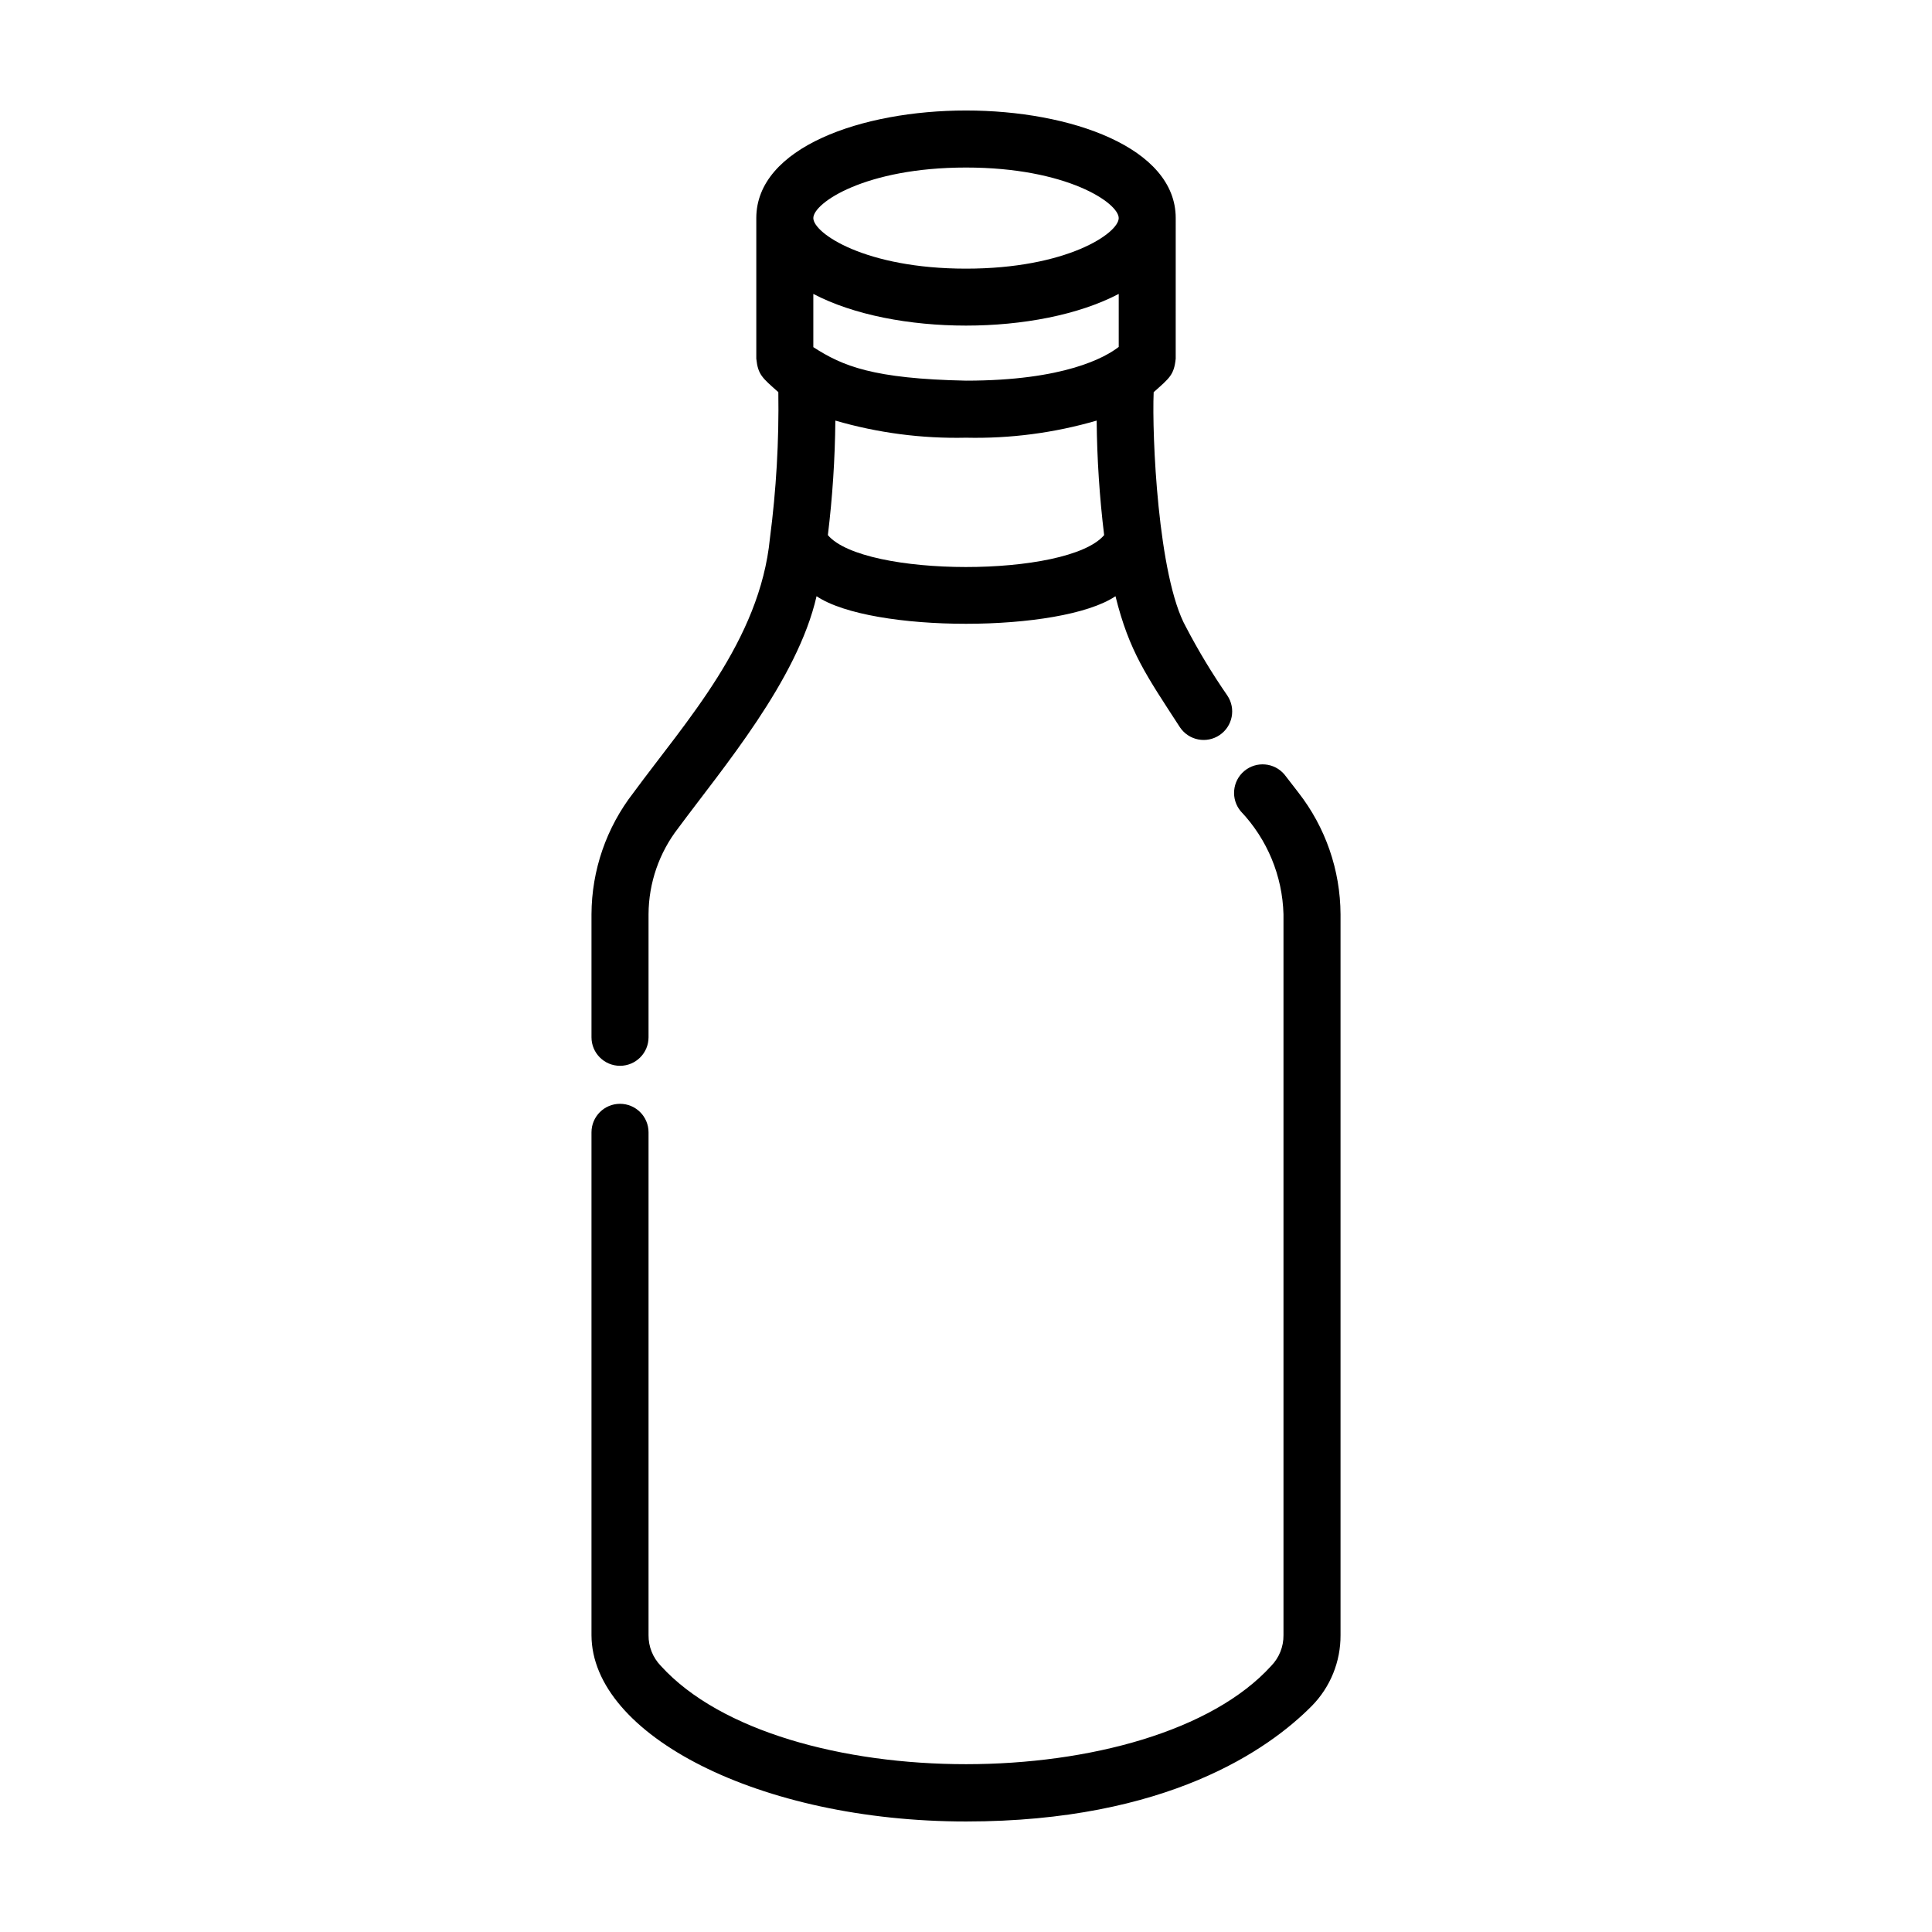
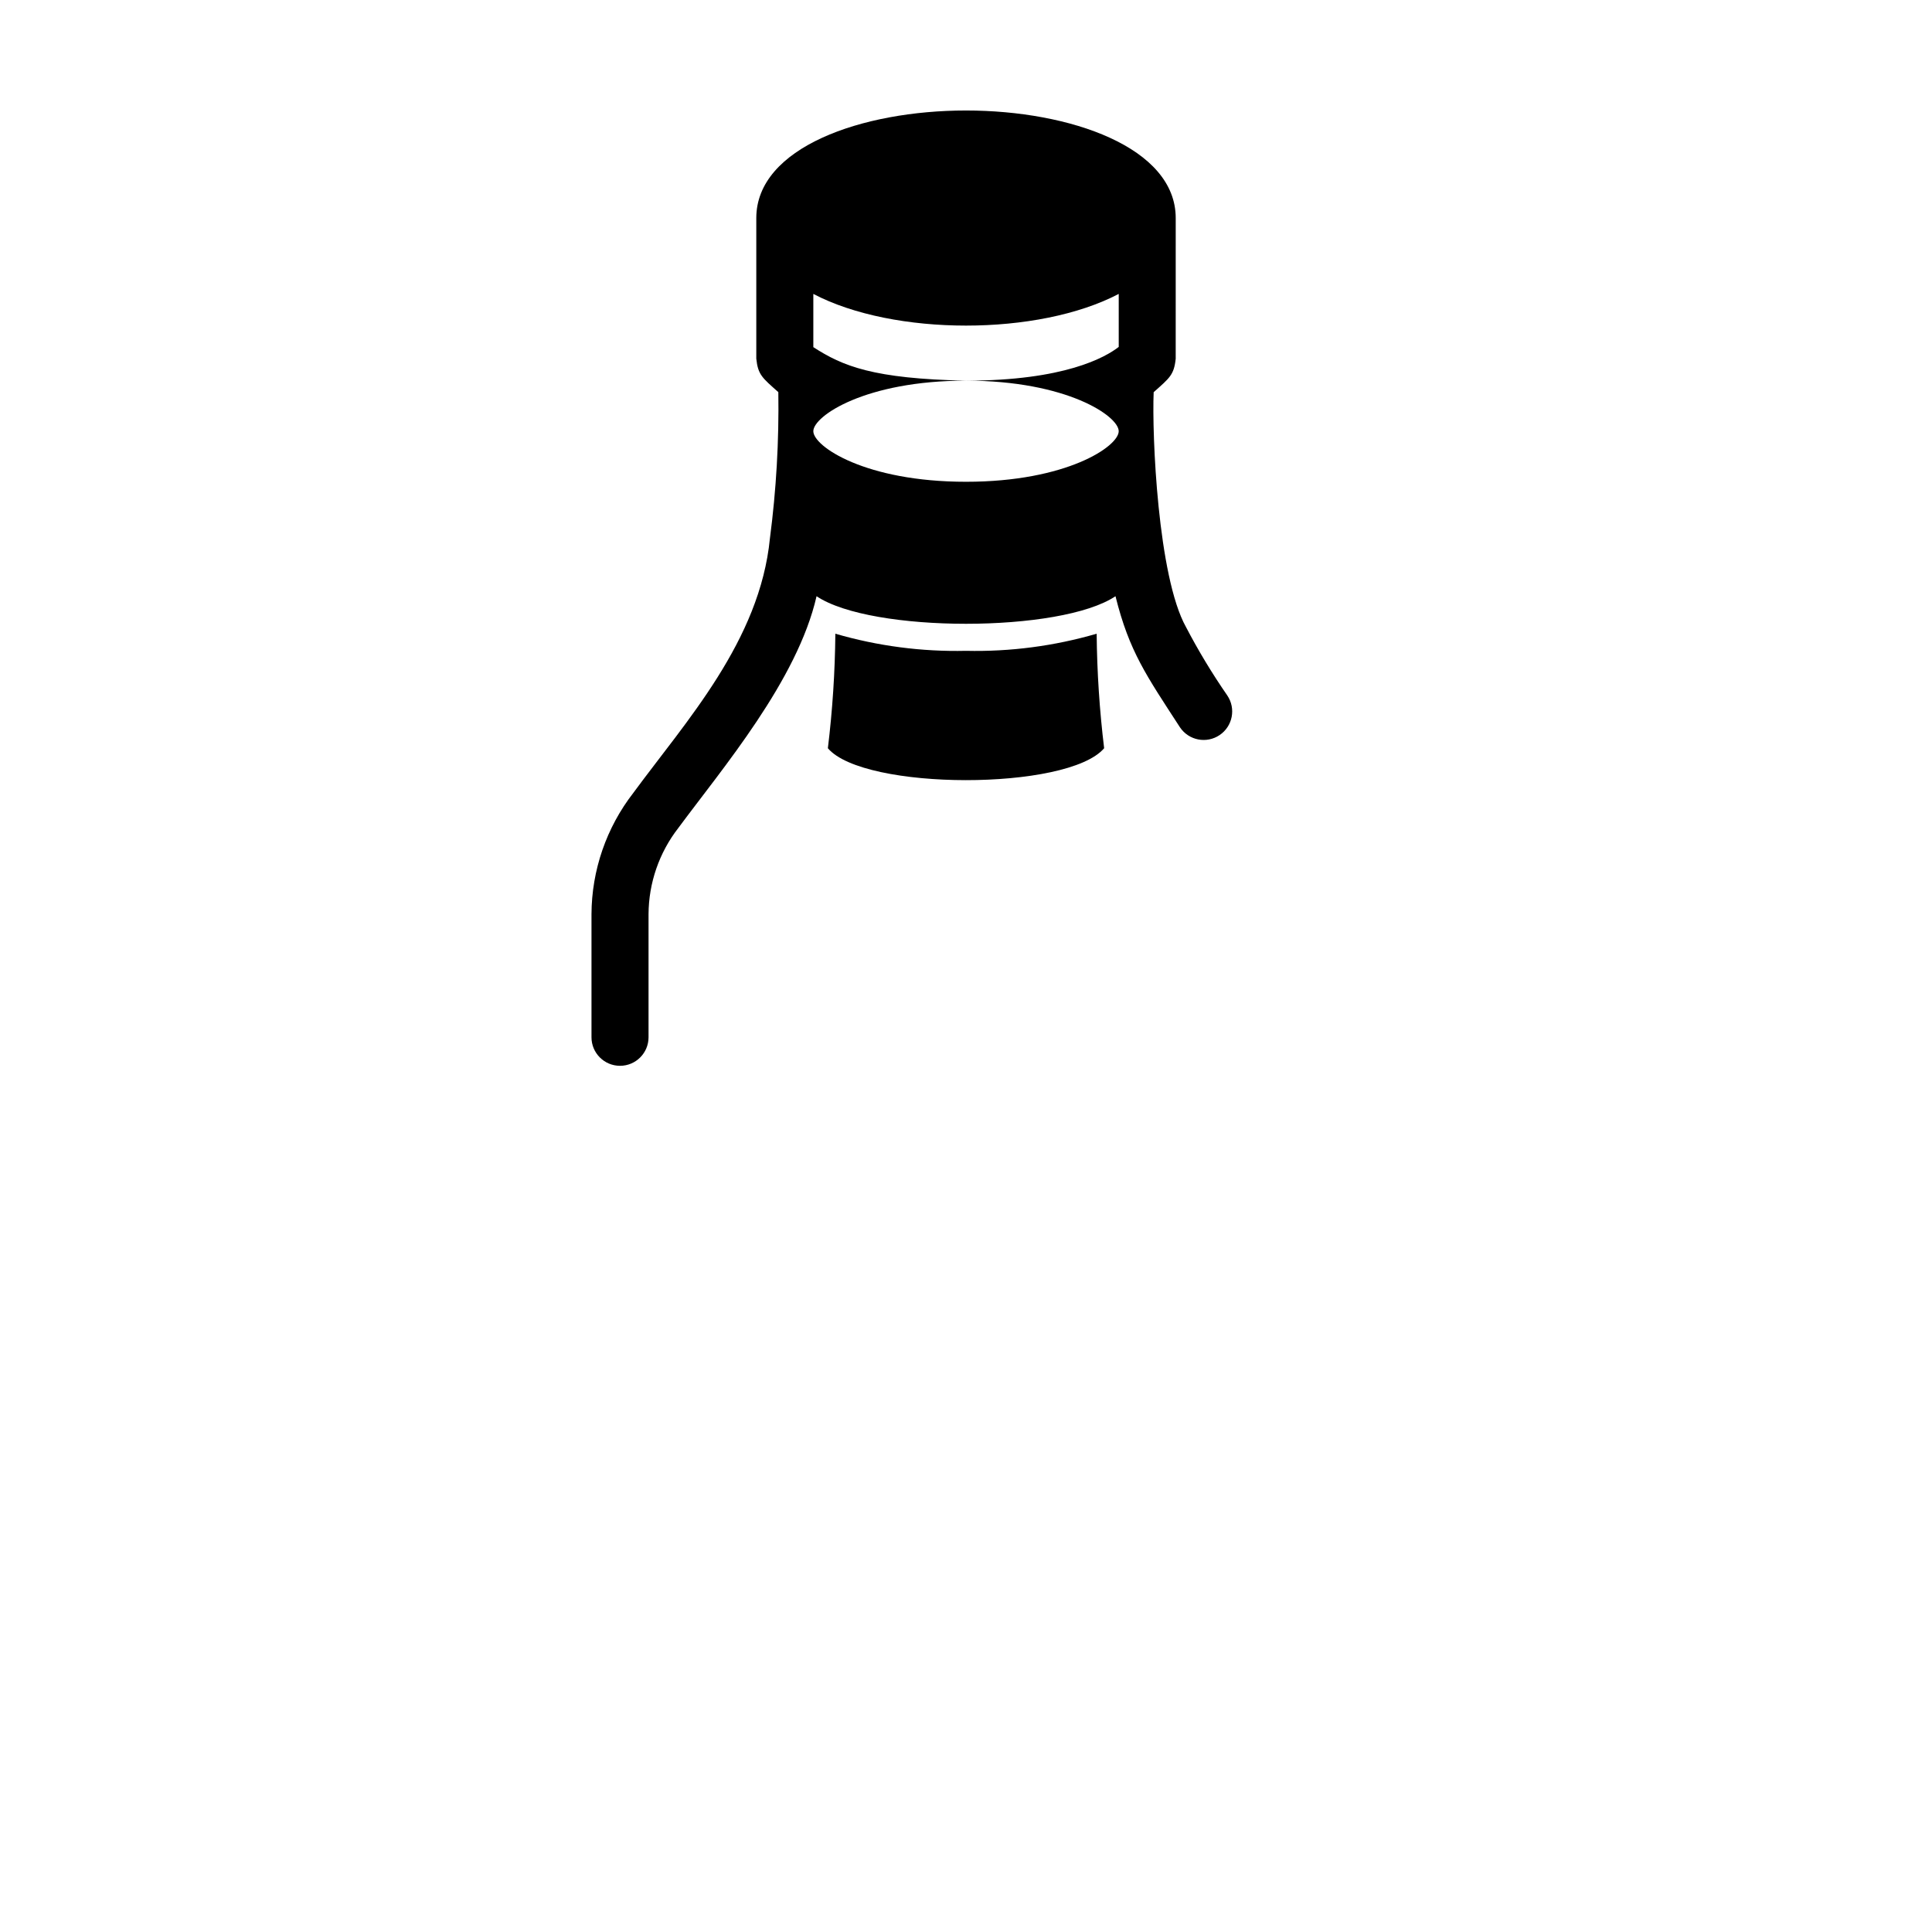
<svg xmlns="http://www.w3.org/2000/svg" fill="#000000" width="800px" height="800px" version="1.1" viewBox="144 144 512 512">
  <g>
-     <path d="m300.75 577.34c0.059 26.41 44.543 49.371 99.254 49.371 53.359 0 80.309-19.176 91.633-30.617v0.004c4.918-5 7.656-11.746 7.617-18.758v-191.05c-0.051-11.699-3.981-23.051-11.18-32.277-1.164-1.473-2.445-3.133-3.672-4.75-2.691-3.199-7.461-3.617-10.664-0.93-3.199 2.691-3.613 7.461-0.926 10.664 7.016 7.387 11.051 17.109 11.324 27.293v191.05c0.035 3.035-1.137 5.961-3.254 8.137-31.52 34.707-130.15 34.762-161.75 0h0.004c-2.121-2.176-3.297-5.102-3.266-8.137v-133.26c0-4.176-3.383-7.559-7.559-7.559-4.172 0-7.559 3.383-7.559 7.559z" />
-     <path d="m348.04 286.64c-2.66 27.207-22.309 48.566-36.18 67.453v0.004c-7.16 9.207-11.066 20.531-11.109 32.195v32.598c0 4.176 3.387 7.559 7.559 7.559 4.176 0 7.559-3.383 7.559-7.559v-32.598c0.035-8.293 2.816-16.344 7.91-22.891 11.633-15.738 31.539-39.105 36.617-61.398 14.52 9.754 64.73 9.738 79.219 0 3.652 14.707 8.246 21.109 17.098 34.762 2.336 3.461 7.035 4.375 10.496 2.039 3.461-2.332 4.375-7.031 2.039-10.492-4.019-5.812-7.68-11.871-10.949-18.137-7.465-13.371-9.043-51.004-8.566-62.242 4.231-3.769 5.394-4.574 5.84-8.871l0.004-37.27c0.008-18.715-27.953-28.508-55.57-28.508-27.621 0-55.582 9.793-55.582 28.508v37.258c0.449 4.297 1.605 5.098 5.84 8.871 0.195 12.945-0.547 25.883-2.223 38.719zm51.965-41.762c-24.582-0.504-32.688-3.848-40.465-8.883v-14.105c21.348 11.195 59.586 11.195 80.934 0v14.047c-3.535 2.75-14.379 8.941-40.469 8.941zm0-56.48c26.703 0 40.465 9.391 40.465 13.395 0 4.008-13.766 13.402-40.465 13.402-26.703 0-40.465-9.391-40.465-13.402-0.004-4.008 13.762-13.395 40.465-13.395zm0 71.598c11.703 0.266 23.379-1.266 34.621-4.535 0.098 10.145 0.758 20.277 1.984 30.348-9.664 11.32-63.715 11.234-73.215 0 1.227-10.07 1.887-20.203 1.984-30.348 11.242 3.269 22.918 4.801 34.625 4.535z" />
+     <path d="m348.04 286.64c-2.66 27.207-22.309 48.566-36.18 67.453v0.004c-7.16 9.207-11.066 20.531-11.109 32.195v32.598c0 4.176 3.387 7.559 7.559 7.559 4.176 0 7.559-3.383 7.559-7.559v-32.598c0.035-8.293 2.816-16.344 7.91-22.891 11.633-15.738 31.539-39.105 36.617-61.398 14.52 9.754 64.73 9.738 79.219 0 3.652 14.707 8.246 21.109 17.098 34.762 2.336 3.461 7.035 4.375 10.496 2.039 3.461-2.332 4.375-7.031 2.039-10.492-4.019-5.812-7.68-11.871-10.949-18.137-7.465-13.371-9.043-51.004-8.566-62.242 4.231-3.769 5.394-4.574 5.84-8.871l0.004-37.27c0.008-18.715-27.953-28.508-55.57-28.508-27.621 0-55.582 9.793-55.582 28.508v37.258c0.449 4.297 1.605 5.098 5.84 8.871 0.195 12.945-0.547 25.883-2.223 38.719zm51.965-41.762c-24.582-0.504-32.688-3.848-40.465-8.883v-14.105c21.348 11.195 59.586 11.195 80.934 0v14.047c-3.535 2.75-14.379 8.941-40.469 8.941zc26.703 0 40.465 9.391 40.465 13.395 0 4.008-13.766 13.402-40.465 13.402-26.703 0-40.465-9.391-40.465-13.402-0.004-4.008 13.762-13.395 40.465-13.395zm0 71.598c11.703 0.266 23.379-1.266 34.621-4.535 0.098 10.145 0.758 20.277 1.984 30.348-9.664 11.32-63.715 11.234-73.215 0 1.227-10.07 1.887-20.203 1.984-30.348 11.242 3.269 22.918 4.801 34.625 4.535z" />
  </g>
</svg>